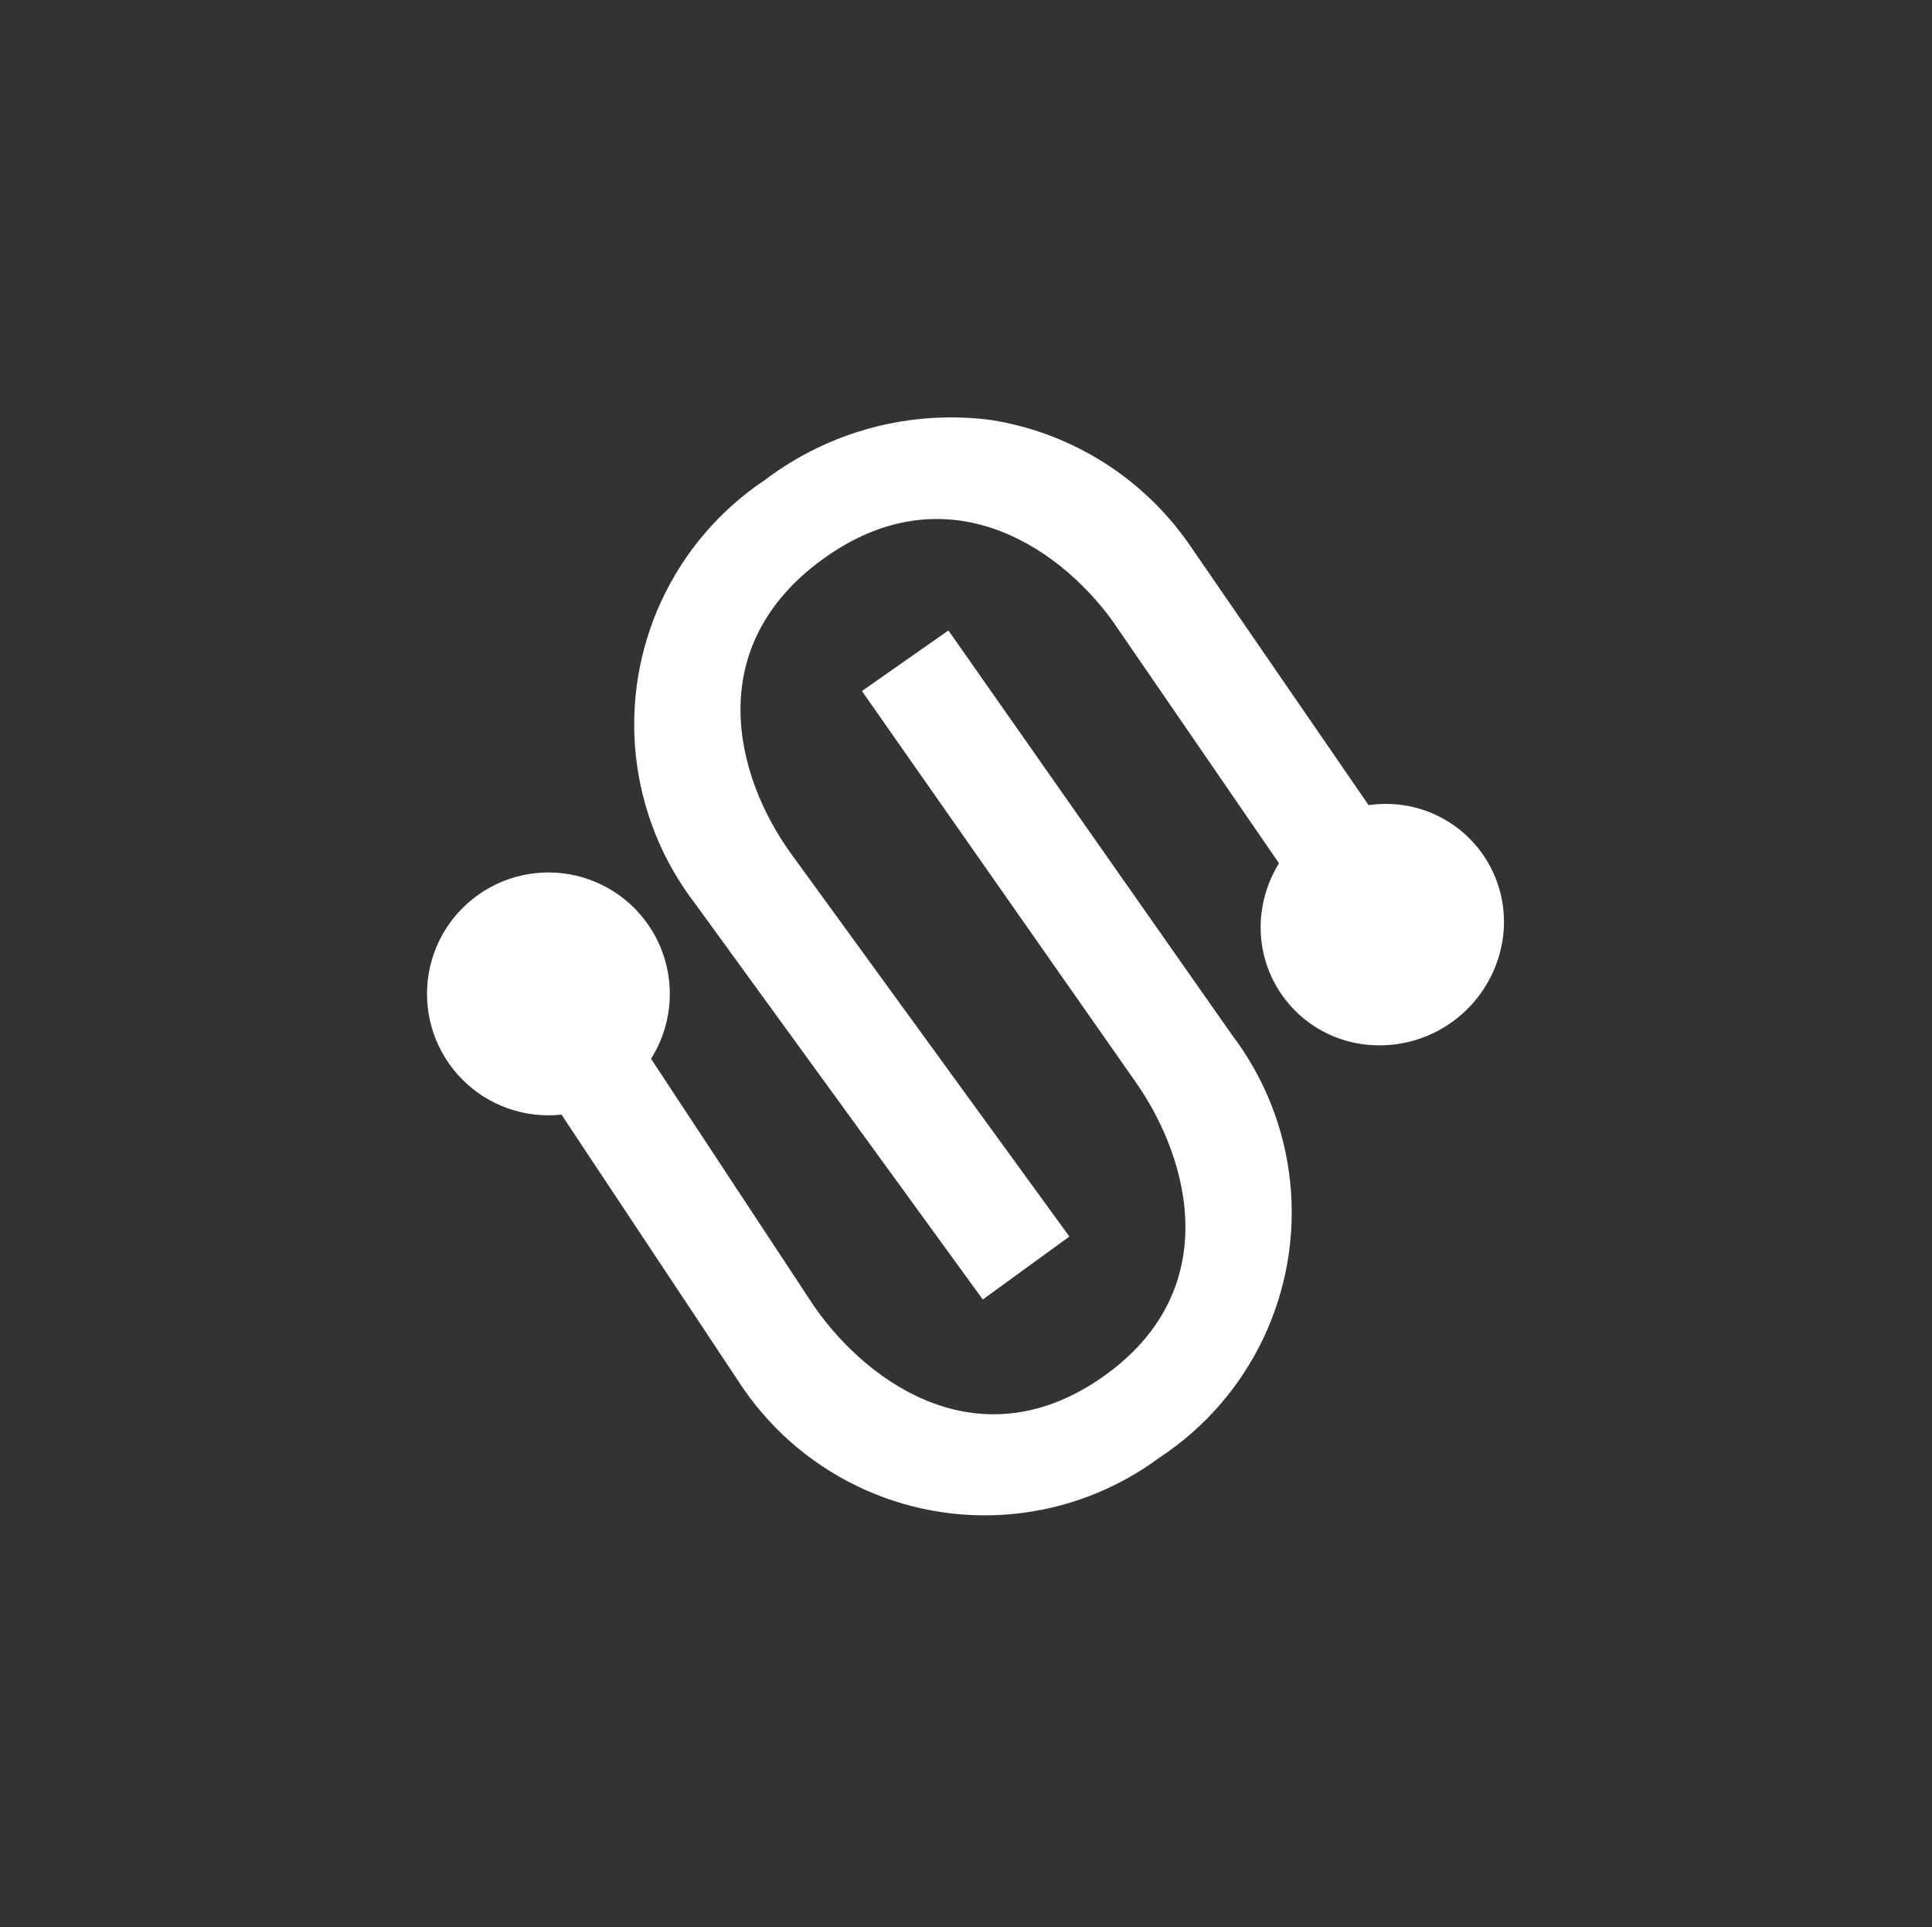
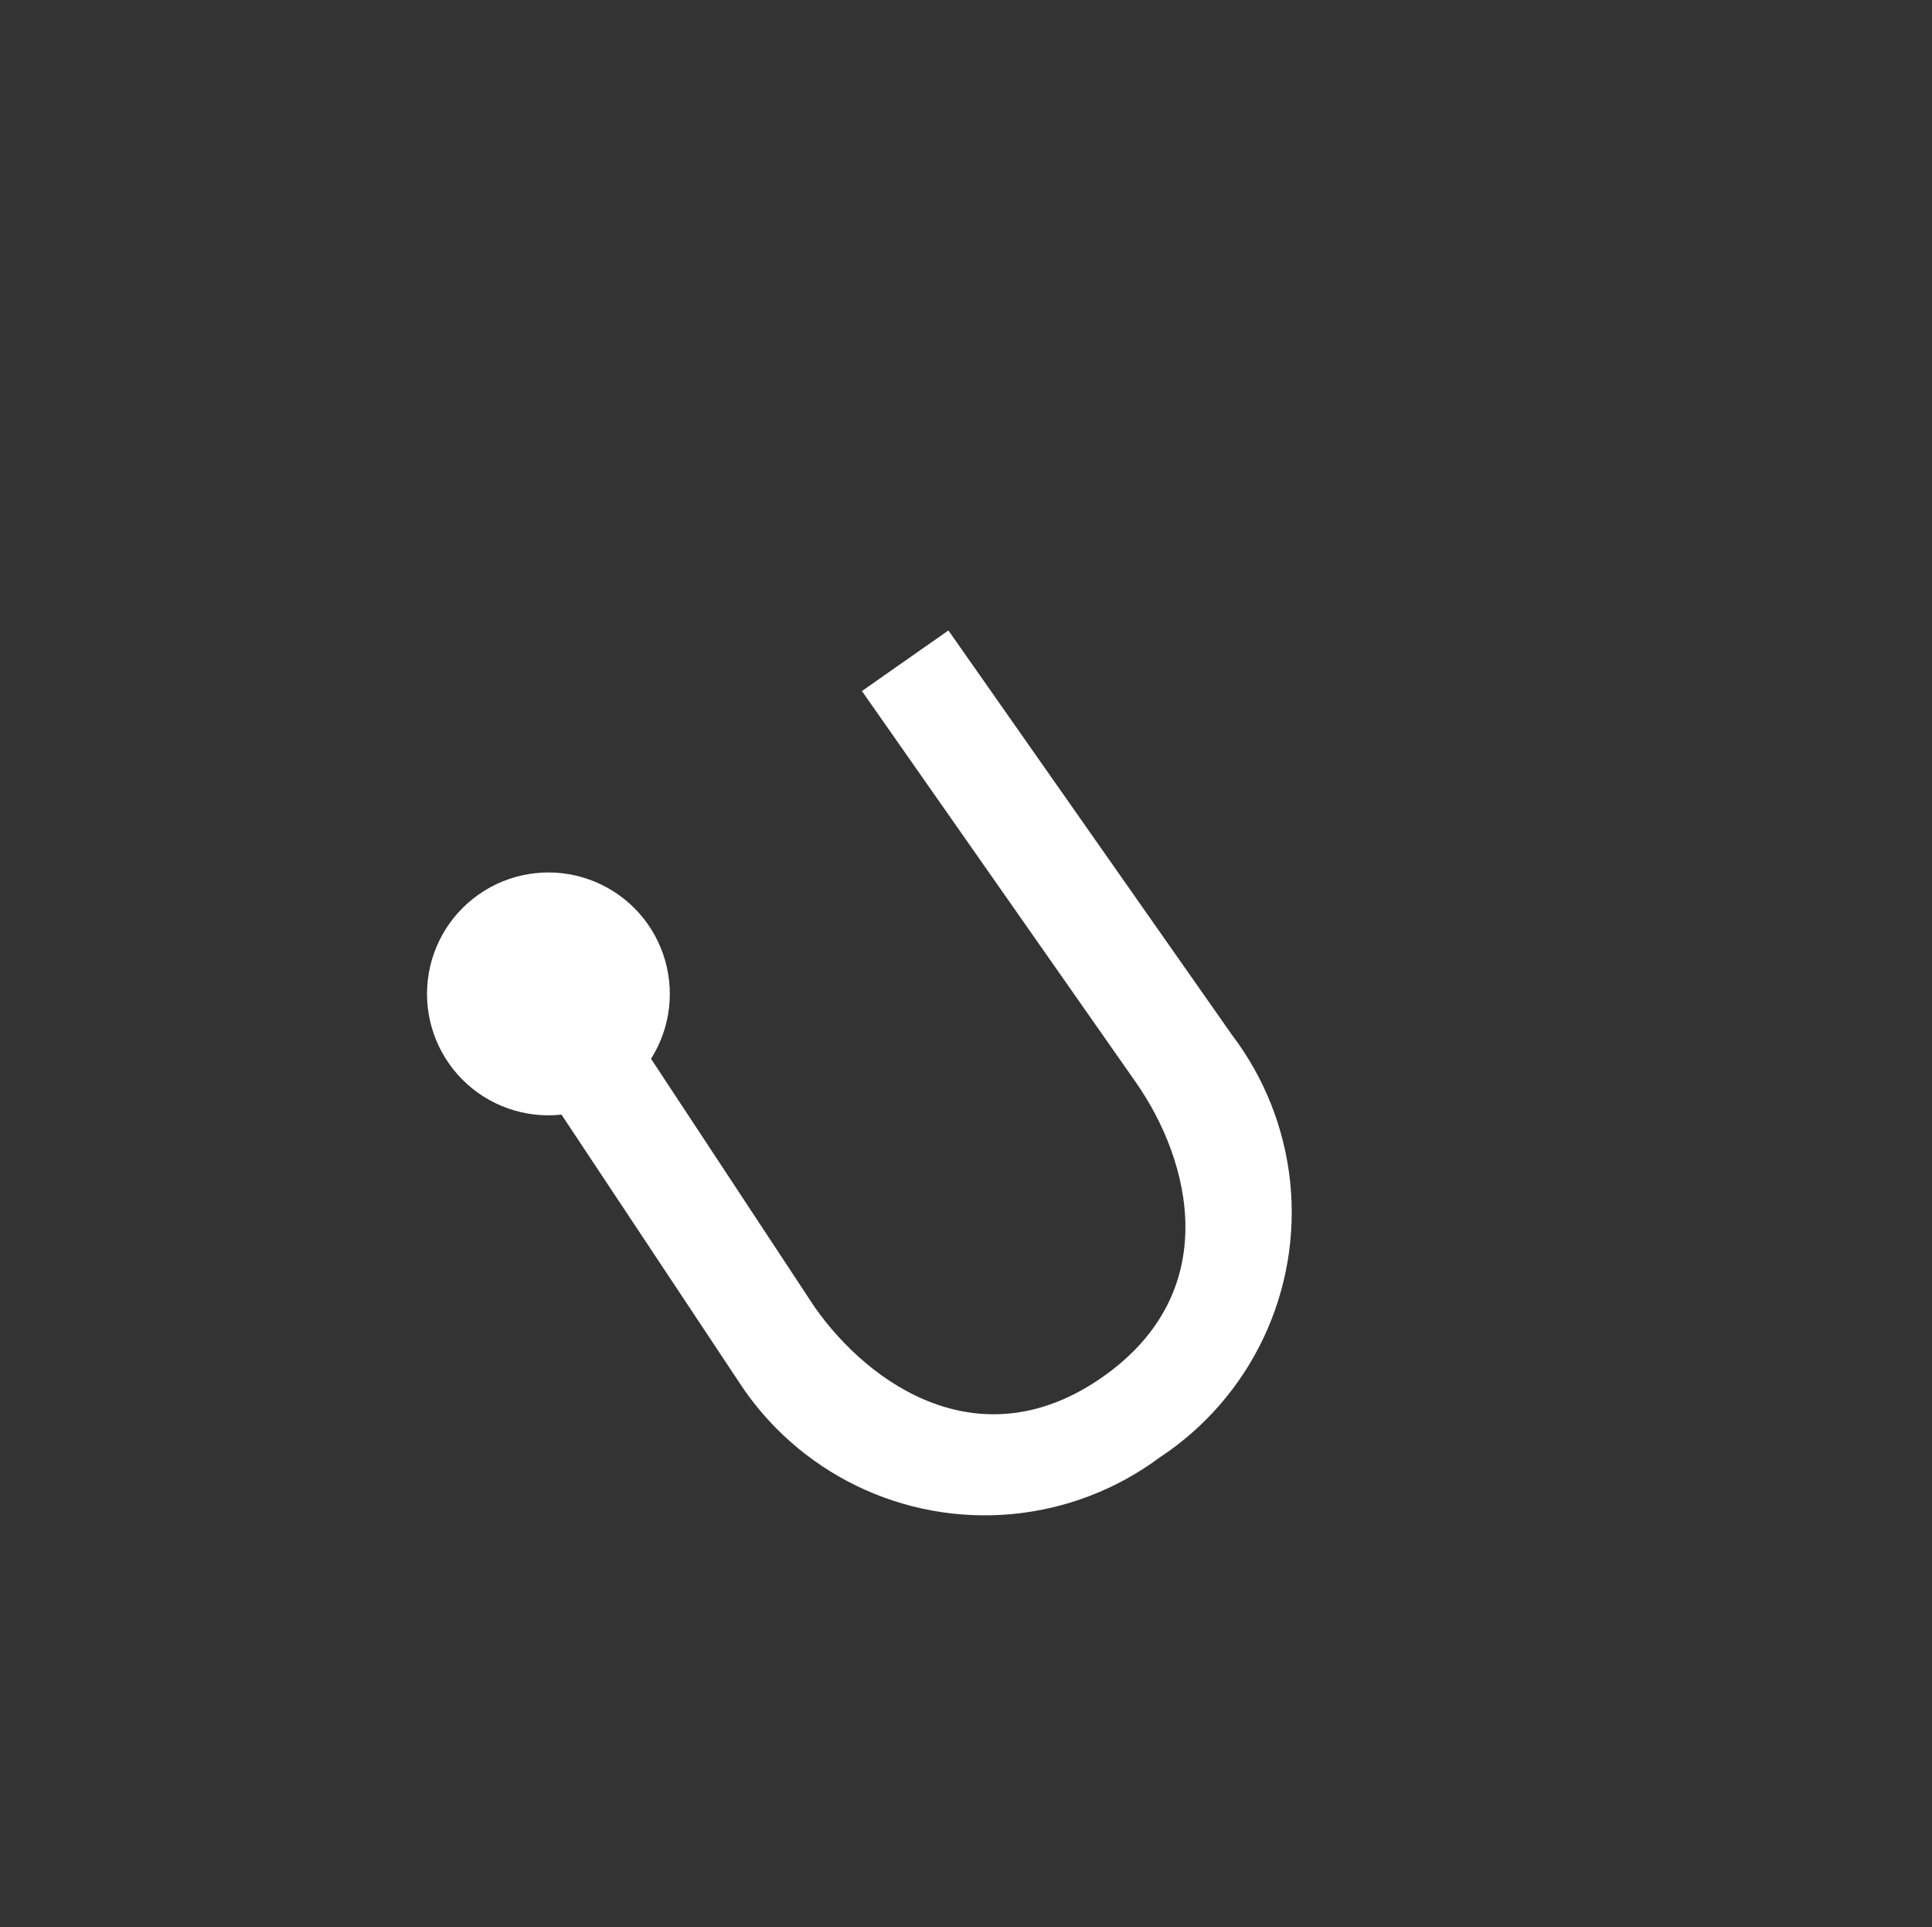
<svg xmlns="http://www.w3.org/2000/svg" fill="white" width="35.916" height="35.821" viewBox="0 0 35.916 35.821">
  <rect x="0" y="0" width="35.916" height="35.821" fill="#333333" stroke="none" />
  <defs>
    <clipPath id="a">
      <path d="M7.005,1.388l6.276,6.276c1.273,1.273,2.285,3.557.347,5.5s-4.223.926-5.5-.347L4.331,8.8a2.257,2.257,0,1,0-1.459,1.311l4.091,4.3a5.453,5.453,0,0,0,7.968.043,5.453,5.453,0,0,0-.043-7.968L8.393,0Z" />
    </clipPath>
    <clipPath id="b">
-       <path d="M1.758,1.759A5.462,5.462,0,0,0,1.71,9.739l6.429,6.429,1.407-1.407L3.331,8.548c-1.26-1.26-2.247-3.537-.284-5.5s4.24-.976,5.5.284L12.31,7.3a2.275,2.275,0,0,0-.177.852,2.191,2.191,0,0,0,2.226,2.227A2.316,2.316,0,0,0,16.638,8.1a2.191,2.191,0,0,0-2.227-2.227,2.271,2.271,0,0,0-.624.1L9.739,1.71A5.534,5.534,0,0,0,5.74,0,5.73,5.73,0,0,0,1.758,1.759" transform="translate(0 0)" />
-     </clipPath>
+       </clipPath>
  </defs>
  <g transform="translate(11.2 55.319) rotate(-125)">
    <g transform="translate(37.962 24.342) rotate(135)" clip-path="url(#a)">
      <rect width="24.075" height="24.075" transform="translate(-3.409 -3.643)" />
    </g>
  </g>
  <g transform="matrix(-0.588, -0.809, 0.809, -0.588, 13.871, 45.65)">
    <g transform="translate(31.989 21.873) rotate(135)" clip-path="url(#b)">
      <path d="M.279.279,23.955.005l-.274,23.677L.005,23.955Z" transform="translate(-3.984 -3.908)" />
    </g>
  </g>
</svg>